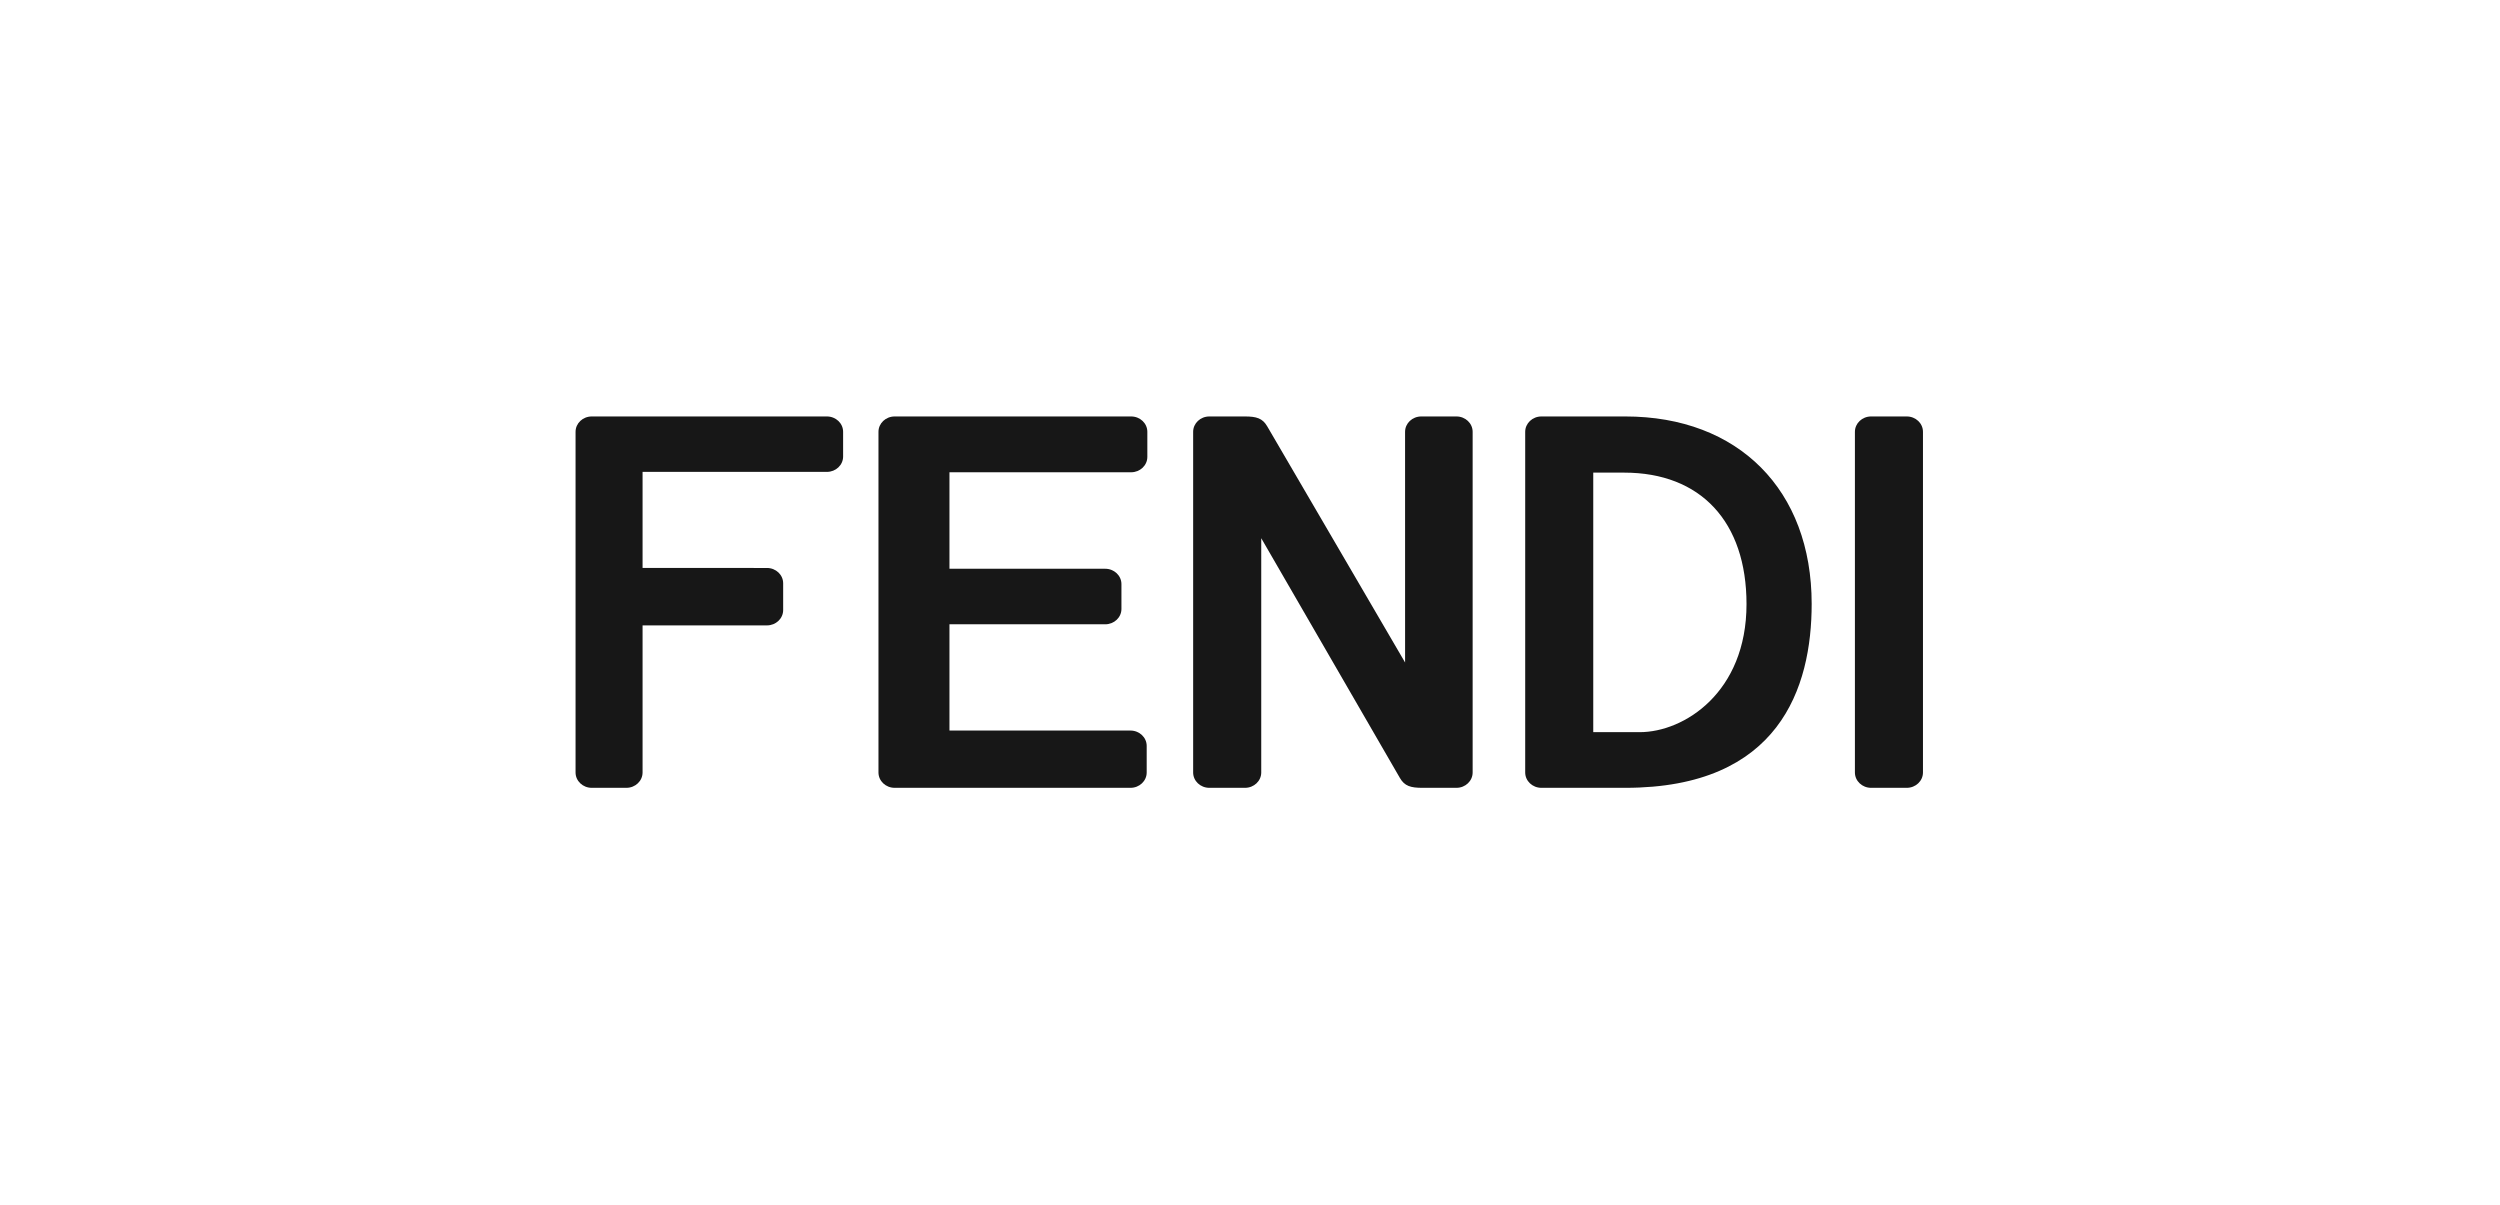
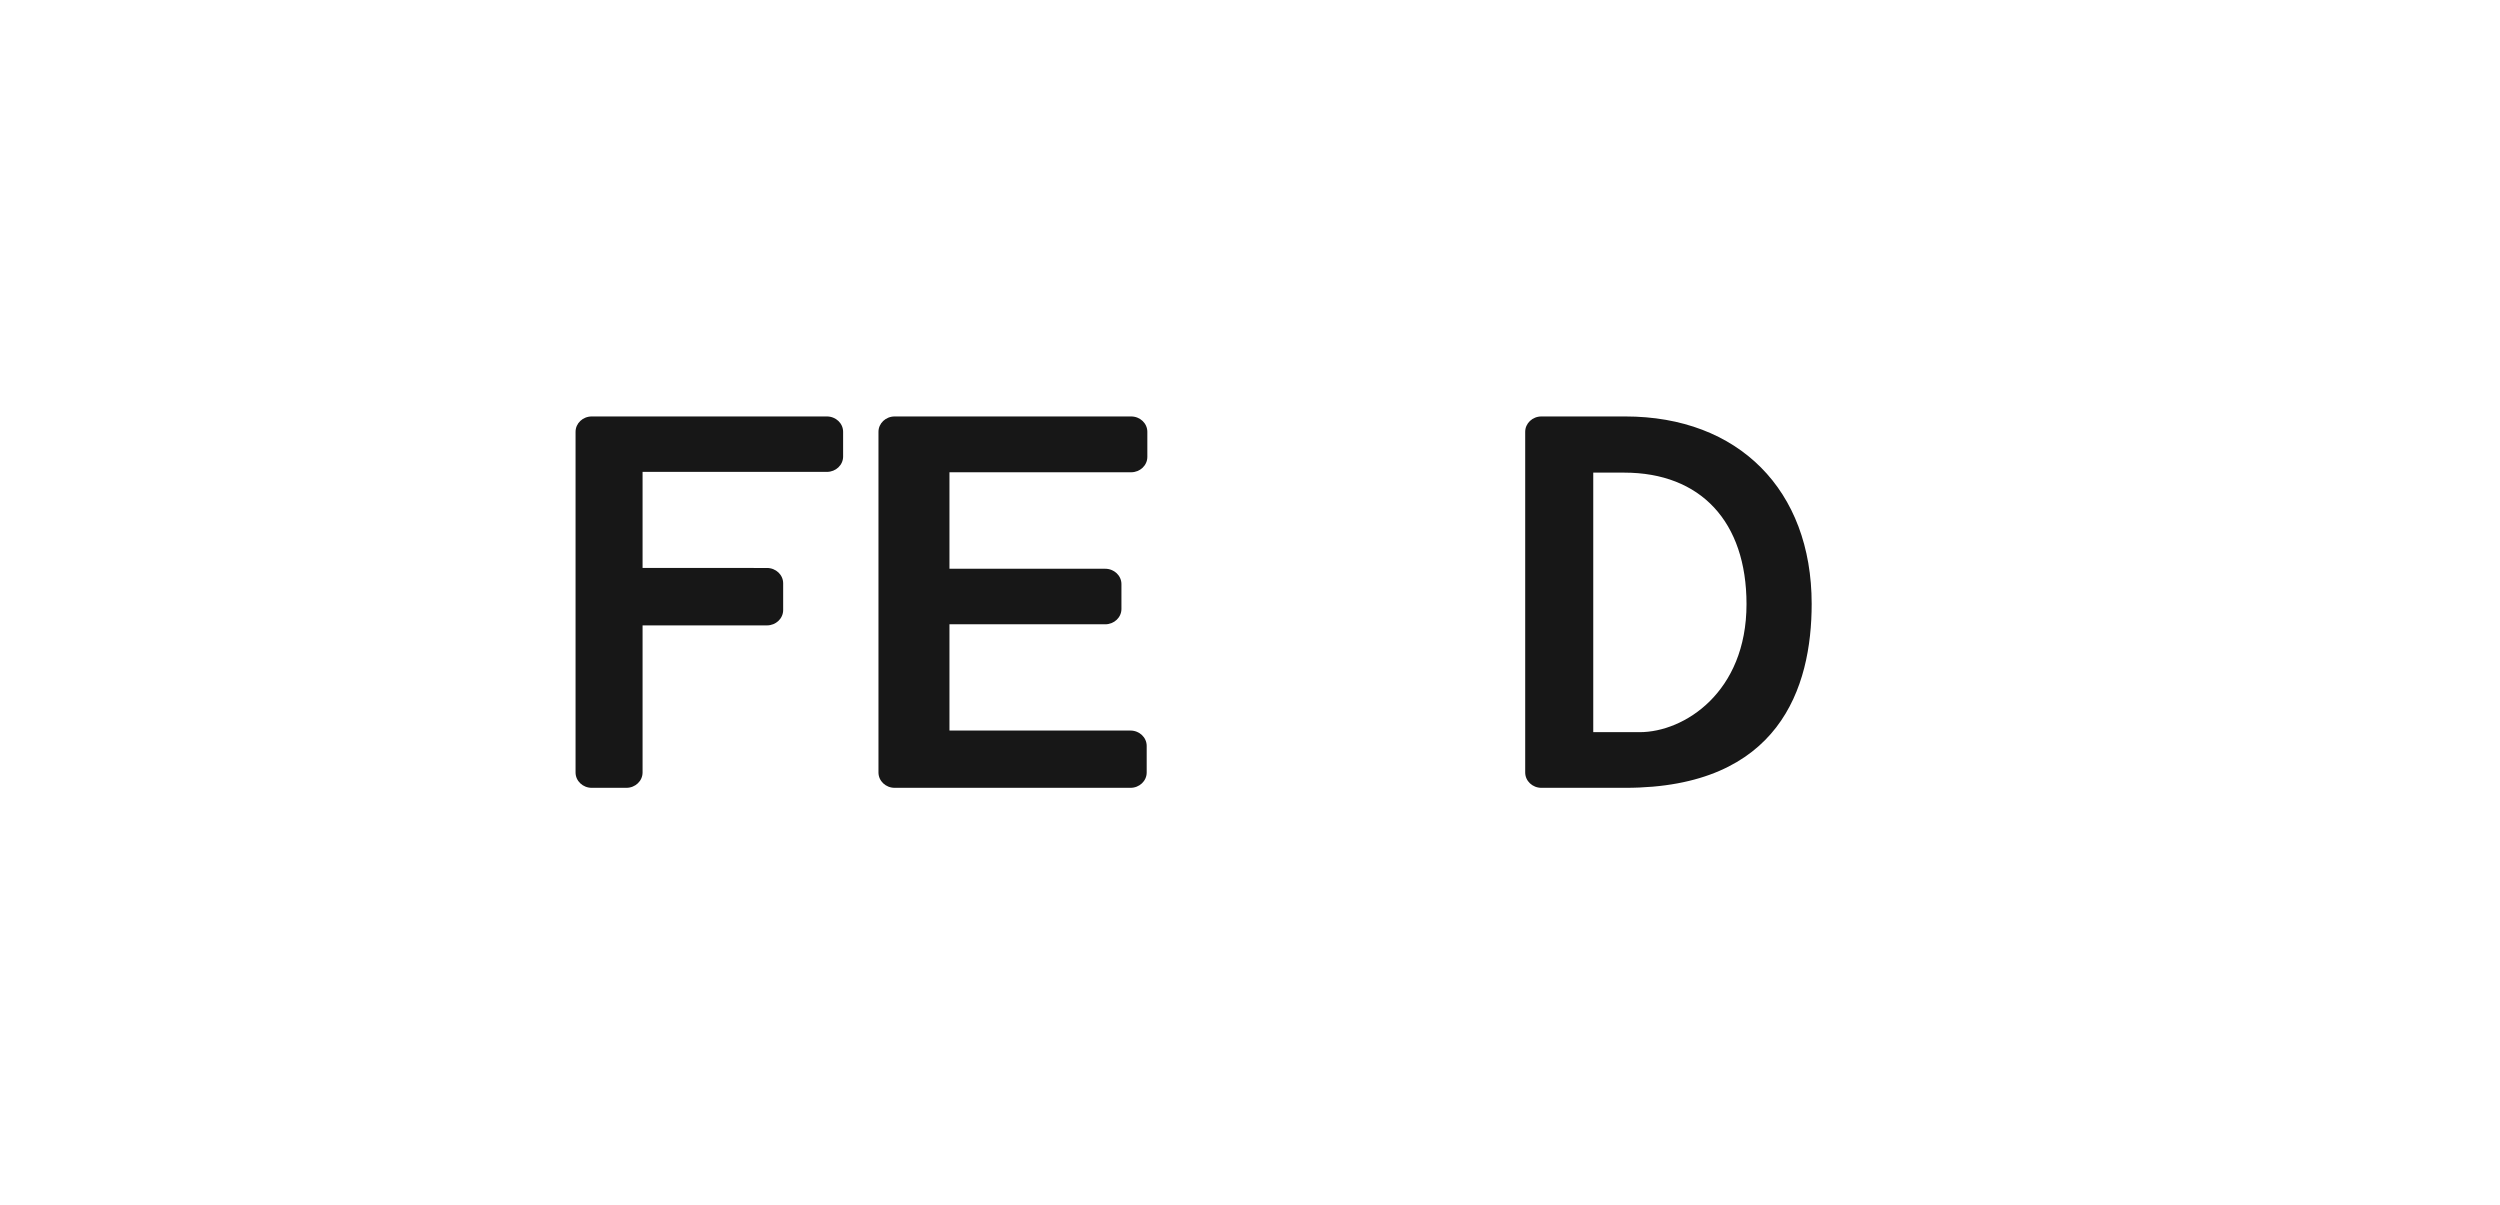
<svg xmlns="http://www.w3.org/2000/svg" width="139" height="67" viewBox="0 0 139 67" fill="none">
  <g clip-path="url(#clip0_2_6)">
-     <path fill-rule="evenodd" clip-rule="evenodd" d="M104.033 43.803C103.536 43.803 103.133 43.421 103.133 42.95V24.009C103.133 23.537 103.536 23.155 104.033 23.155H106.016C106.513 23.155 106.917 23.537 106.917 24.009V42.95C106.917 43.421 106.513 43.803 106.016 43.803H104.033Z" fill="#171717" />
    <path fill-rule="evenodd" clip-rule="evenodd" d="M91.169 40.708H88.585V26.278H90.303C94.563 26.278 97.106 29.011 97.106 33.59C97.106 38.5 93.635 40.708 91.169 40.708ZM90.366 23.155H85.702C85.205 23.155 84.801 23.538 84.801 24.009V42.95C84.801 43.421 85.205 43.803 85.702 43.803H90.366C98.931 43.803 100.729 38.241 100.729 33.575C100.729 27.245 96.661 23.155 90.366 23.155Z" fill="#171717" />
-     <path fill-rule="evenodd" clip-rule="evenodd" d="M70.125 29.924L70.125 42.95C70.125 43.421 69.722 43.803 69.224 43.803H67.24C66.742 43.803 66.339 43.421 66.339 42.95V24.009C66.339 23.537 66.742 23.155 67.24 23.155H69.209C69.855 23.155 70.197 23.252 70.459 23.707L78.123 36.835L78.122 24.009C78.122 23.537 78.525 23.155 79.023 23.155H80.978C81.475 23.155 81.879 23.537 81.879 24.009V42.95C81.879 43.421 81.475 43.803 80.978 43.803H79.083C78.437 43.803 78.094 43.707 77.833 43.252L70.125 29.924Z" fill="#171717" />
    <path fill-rule="evenodd" clip-rule="evenodd" d="M63.792 25.404C63.792 25.875 63.388 26.258 62.891 26.258H52.79V31.623H61.451C61.949 31.623 62.352 32.006 62.352 32.477V33.857C62.352 34.328 61.949 34.711 61.451 34.711L52.79 34.711V40.619H62.855C63.353 40.619 63.756 41.002 63.756 41.473V42.95C63.756 43.421 63.353 43.803 62.855 43.803H49.744C49.246 43.803 48.843 43.421 48.843 42.95V24.009C48.843 23.537 49.246 23.155 49.744 23.155H62.891C63.388 23.155 63.792 23.537 63.792 24.009V25.404Z" fill="#171717" />
    <path fill-rule="evenodd" clip-rule="evenodd" d="M32.001 24.009C32.001 23.537 32.404 23.155 32.901 23.155H45.976C46.474 23.155 46.877 23.537 46.877 24.009V25.383C46.877 25.854 46.474 26.237 45.976 26.237L35.727 26.236V31.578L42.643 31.579C43.141 31.579 43.544 31.961 43.544 32.432V33.918C43.544 34.389 43.141 34.772 42.643 34.772H35.727V42.949C35.727 43.421 35.324 43.803 34.826 43.803H32.901C32.404 43.803 32.001 43.421 32.001 42.949V24.009Z" fill="#171717" />
  </g>
  <defs>
    <clipPath id="clip0_2_6">
      <rect width="75" height="20.69" fill="white" transform="translate(32.001 23.155)" />
    </clipPath>
  </defs>
</svg>